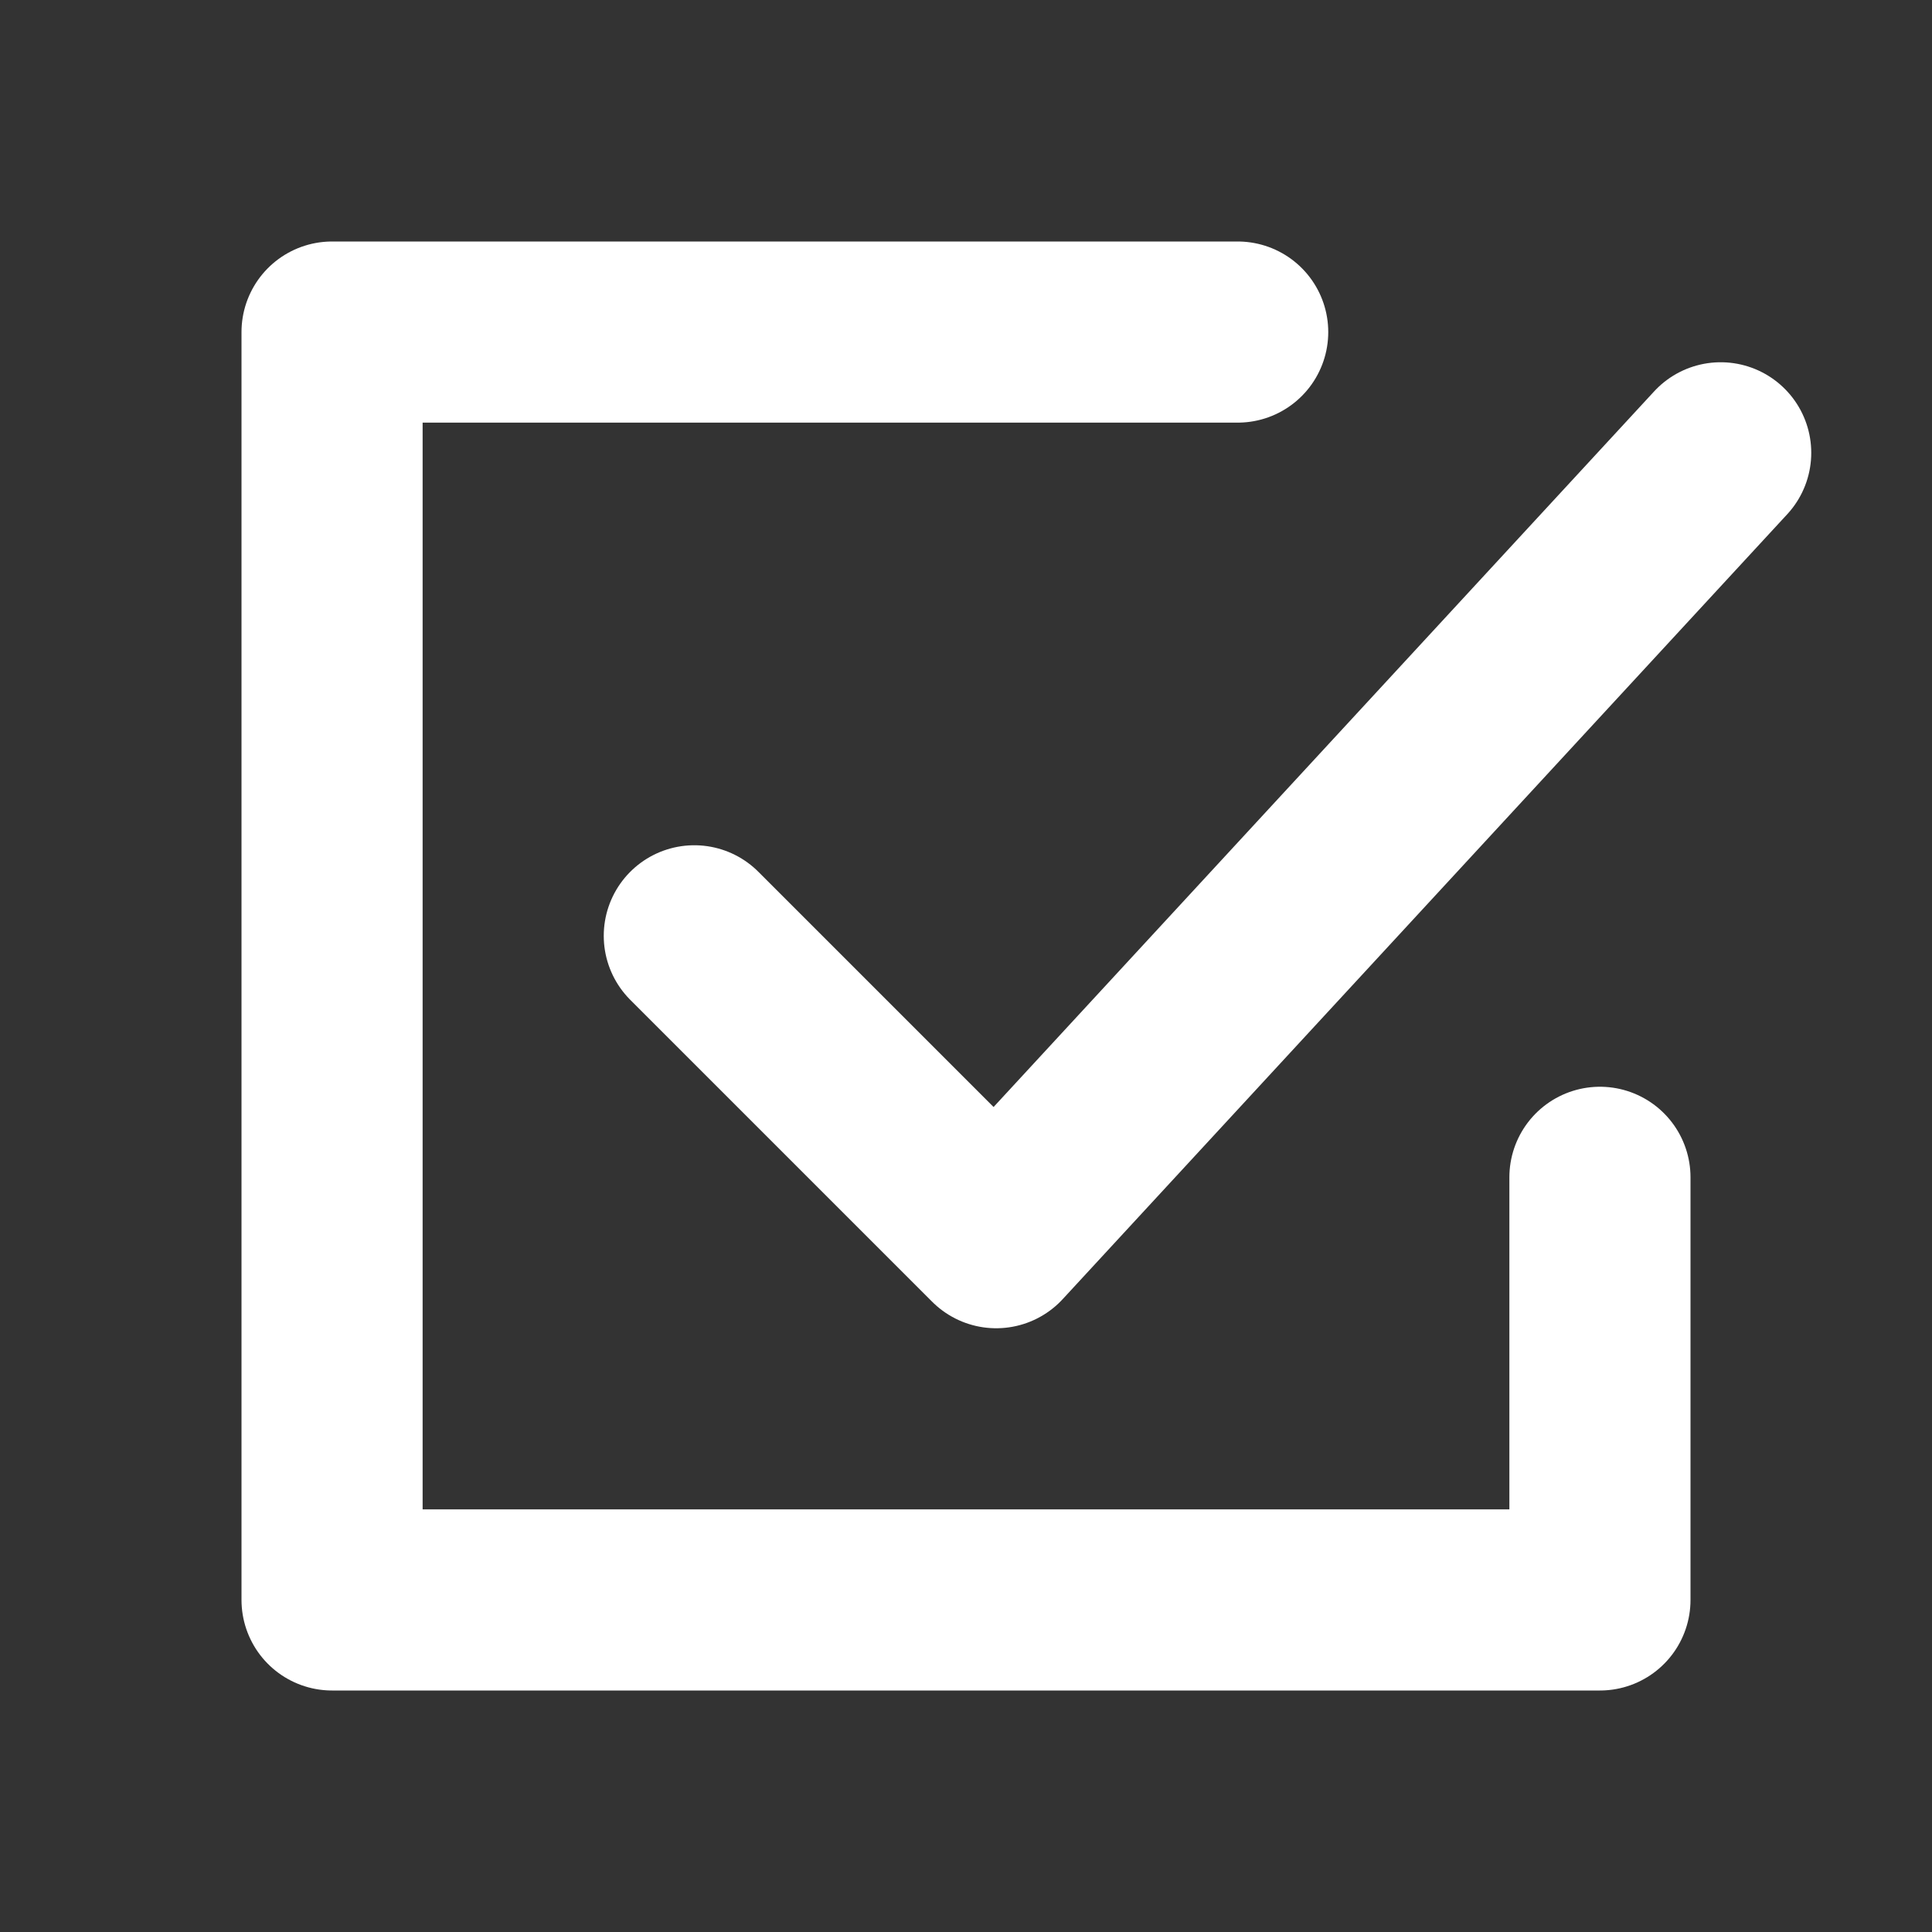
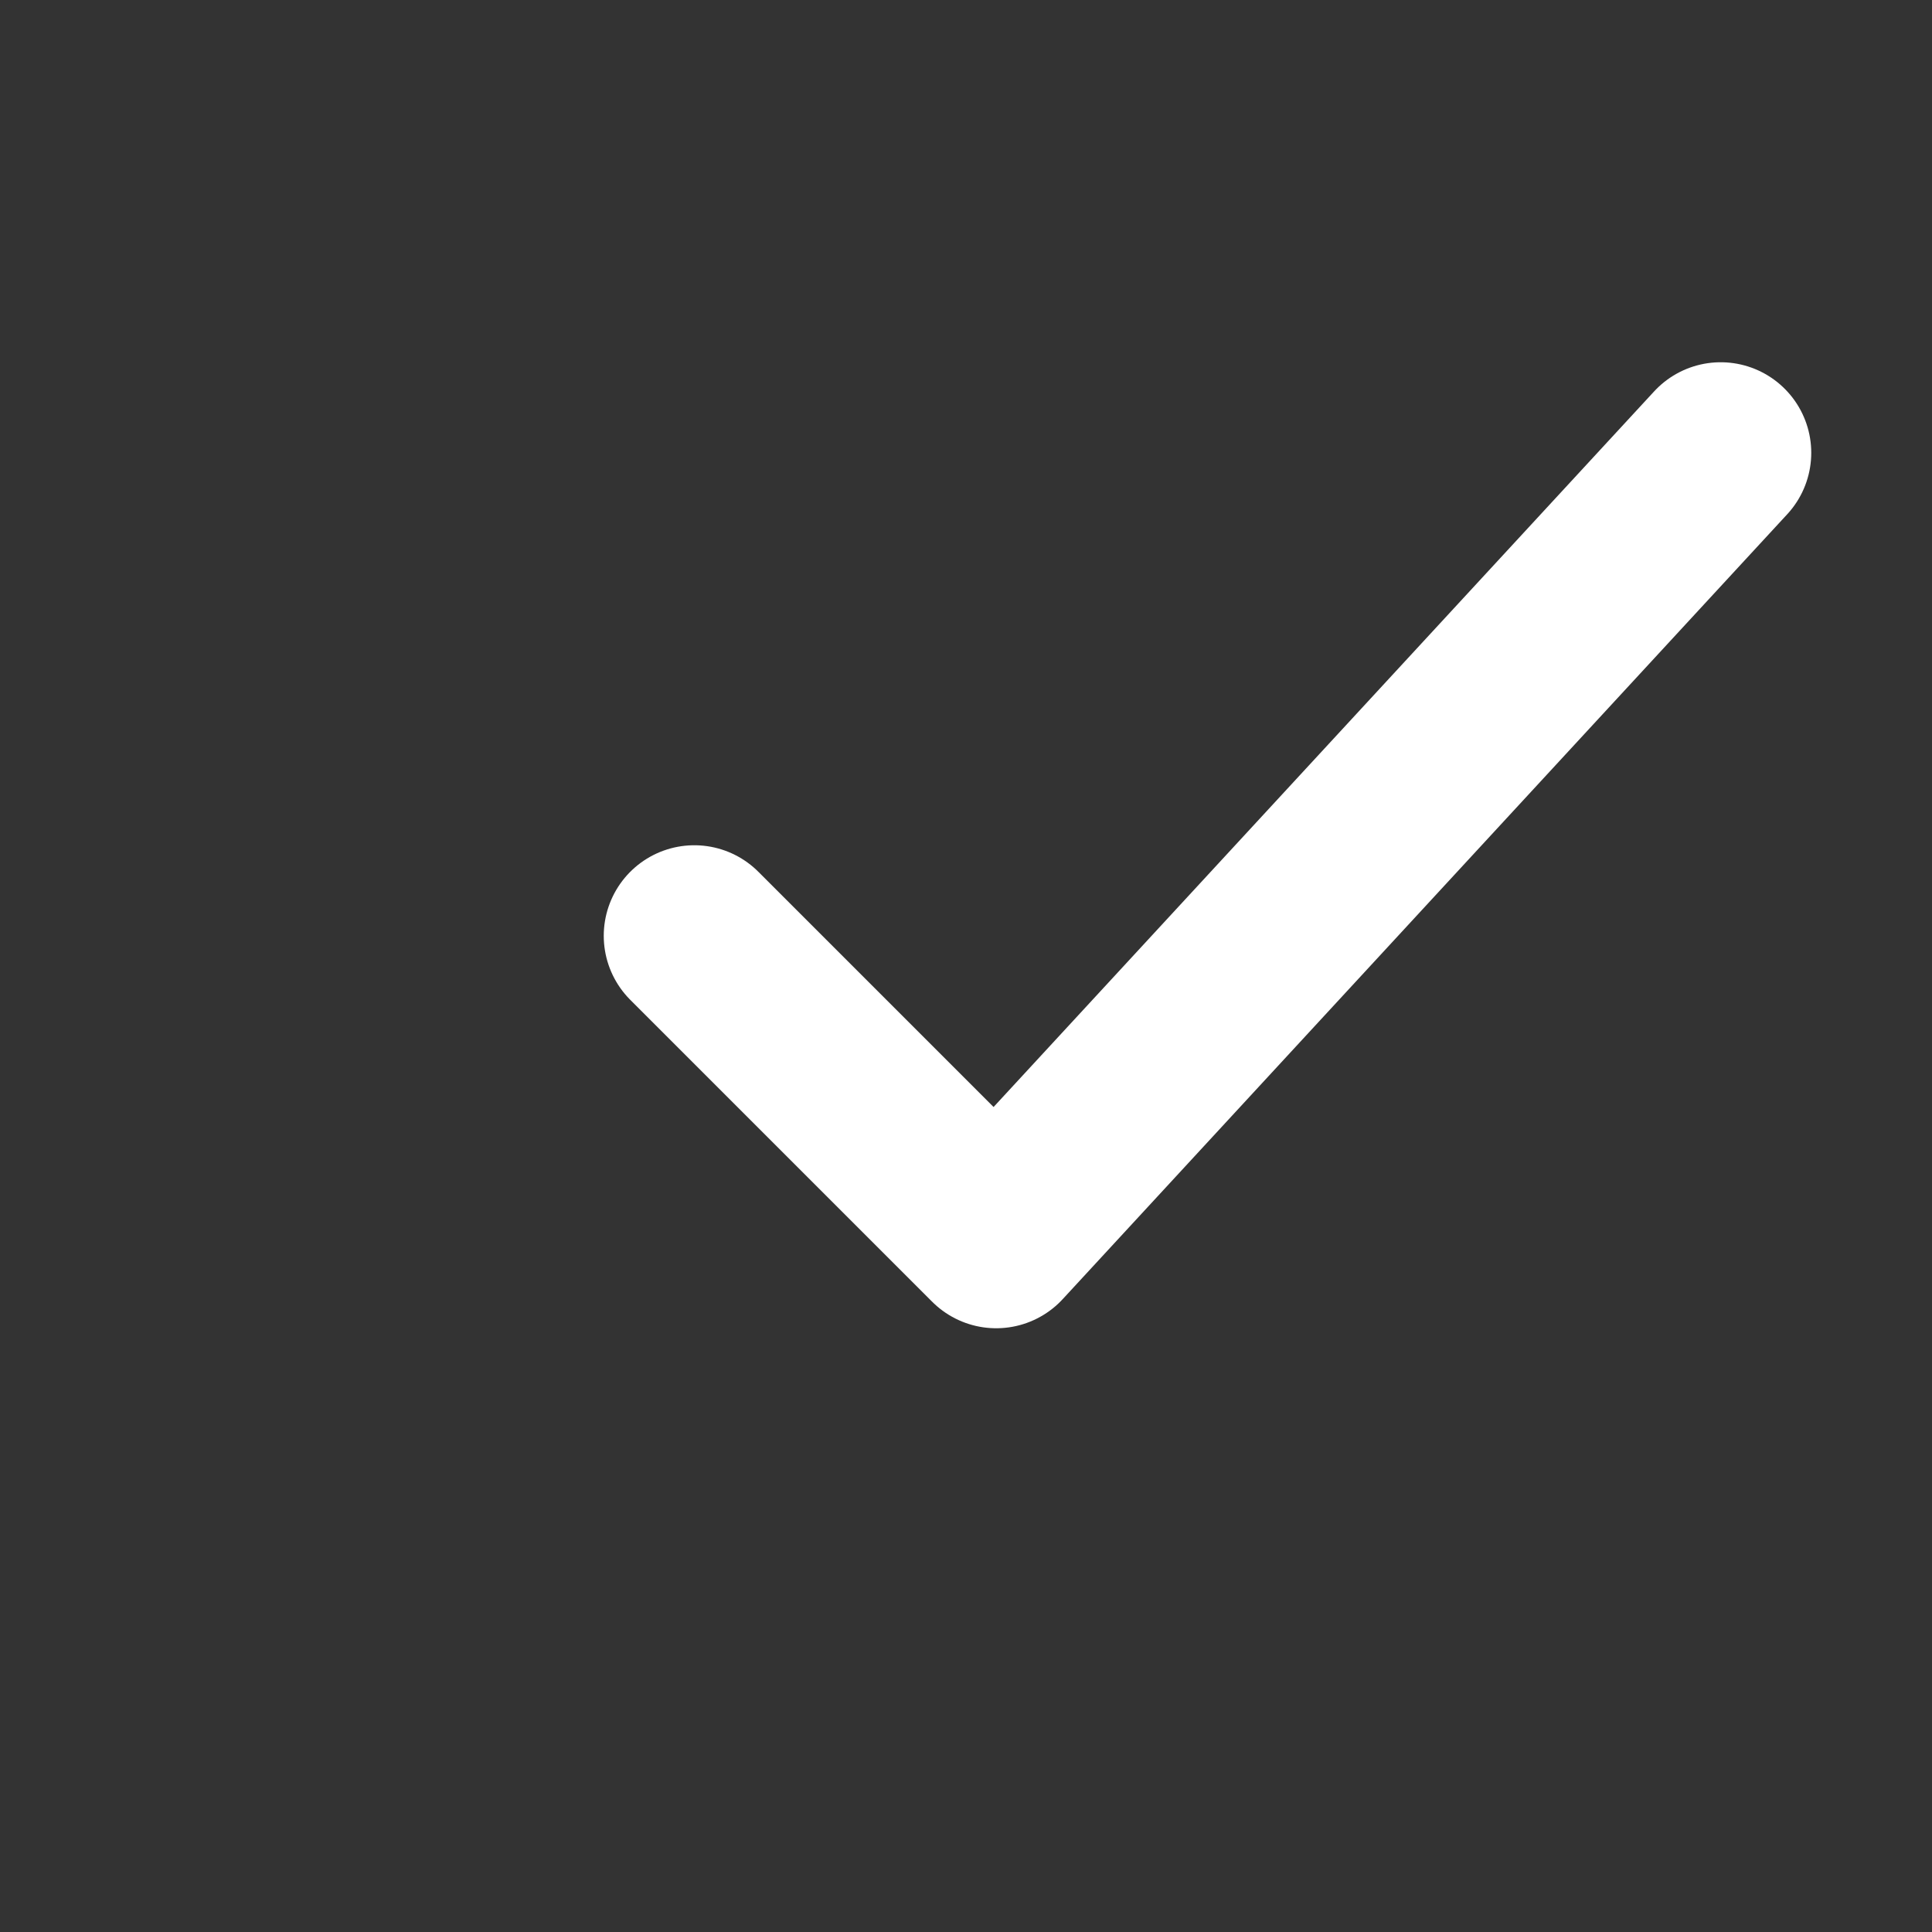
<svg xmlns="http://www.w3.org/2000/svg" fill="none" viewBox="0 0 16 16" height="16" width="16">
  <rect x="0" y="0" width="16" height="16" fill="#333333" stroke="none" />
-   <path stroke-linejoin="round" stroke-linecap="round" stroke-width="1.5" stroke="white" d="M10.25 2.75H2.75V13.25H13.25V9.75" />
  <path stroke-linejoin="round" stroke-linecap="round" stroke-width="1.5" stroke="white" d="M5.75 7.75L8.25 10.25L14.25 3.75" />
</svg>